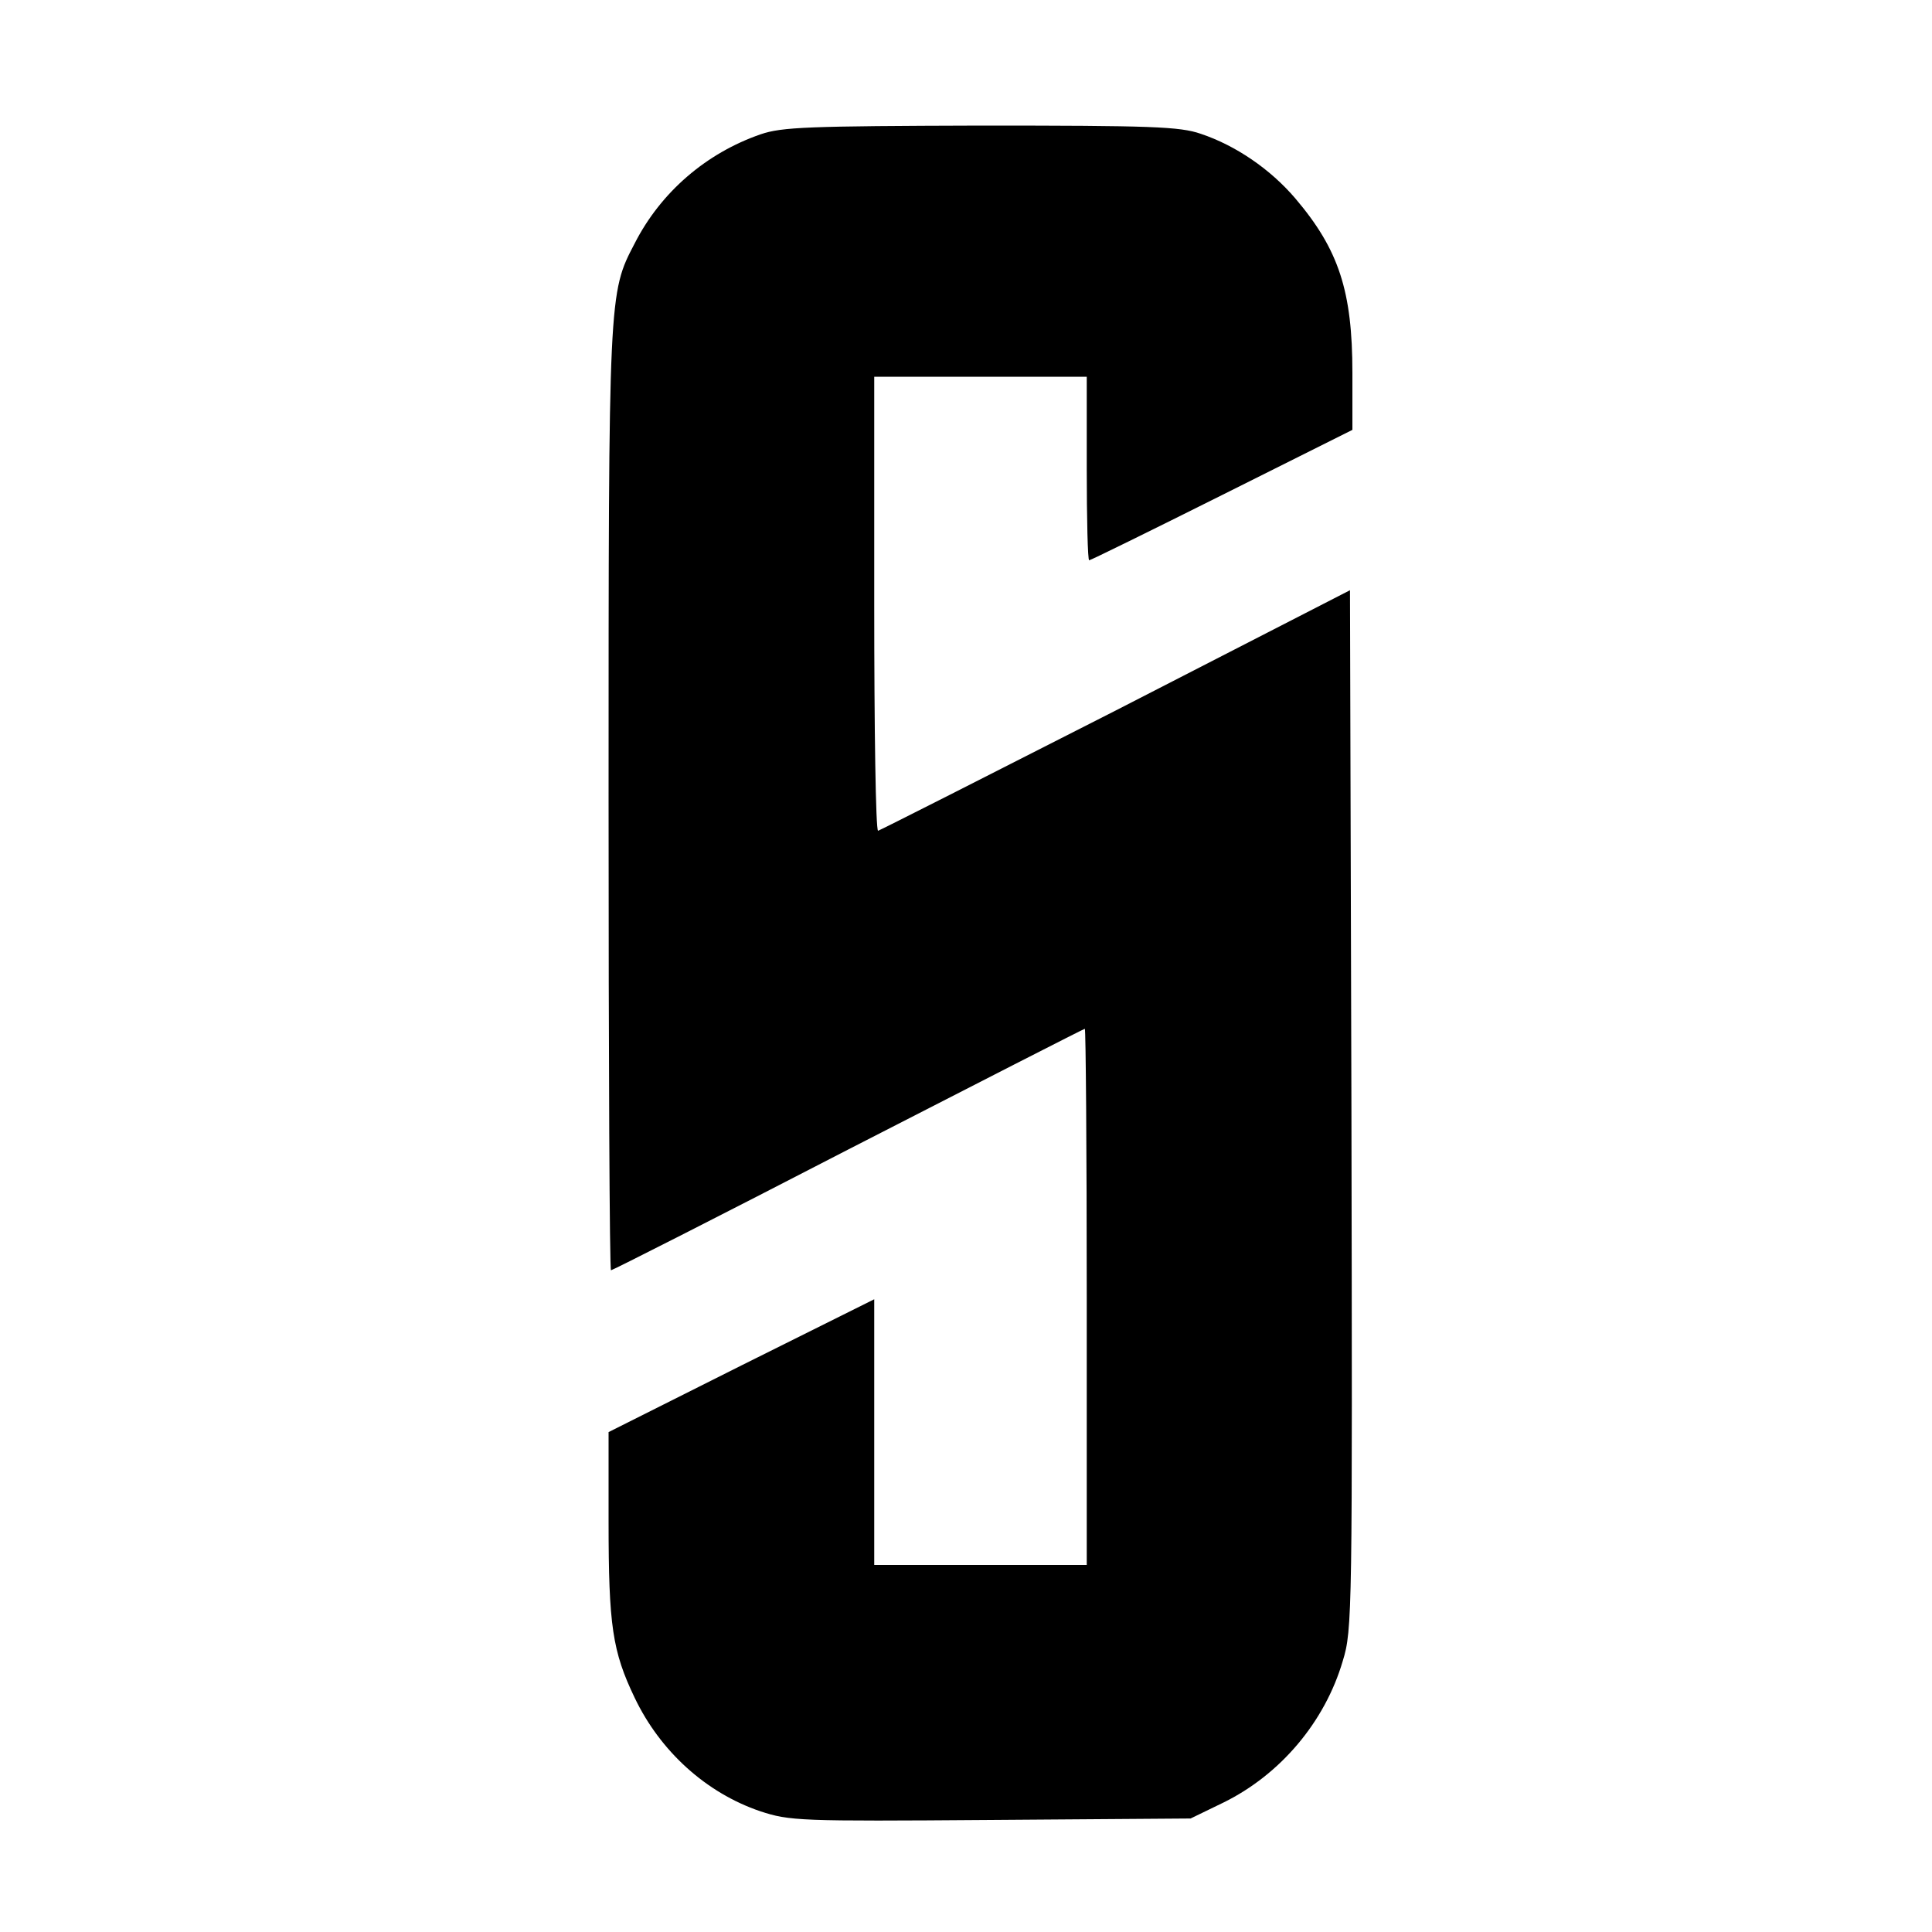
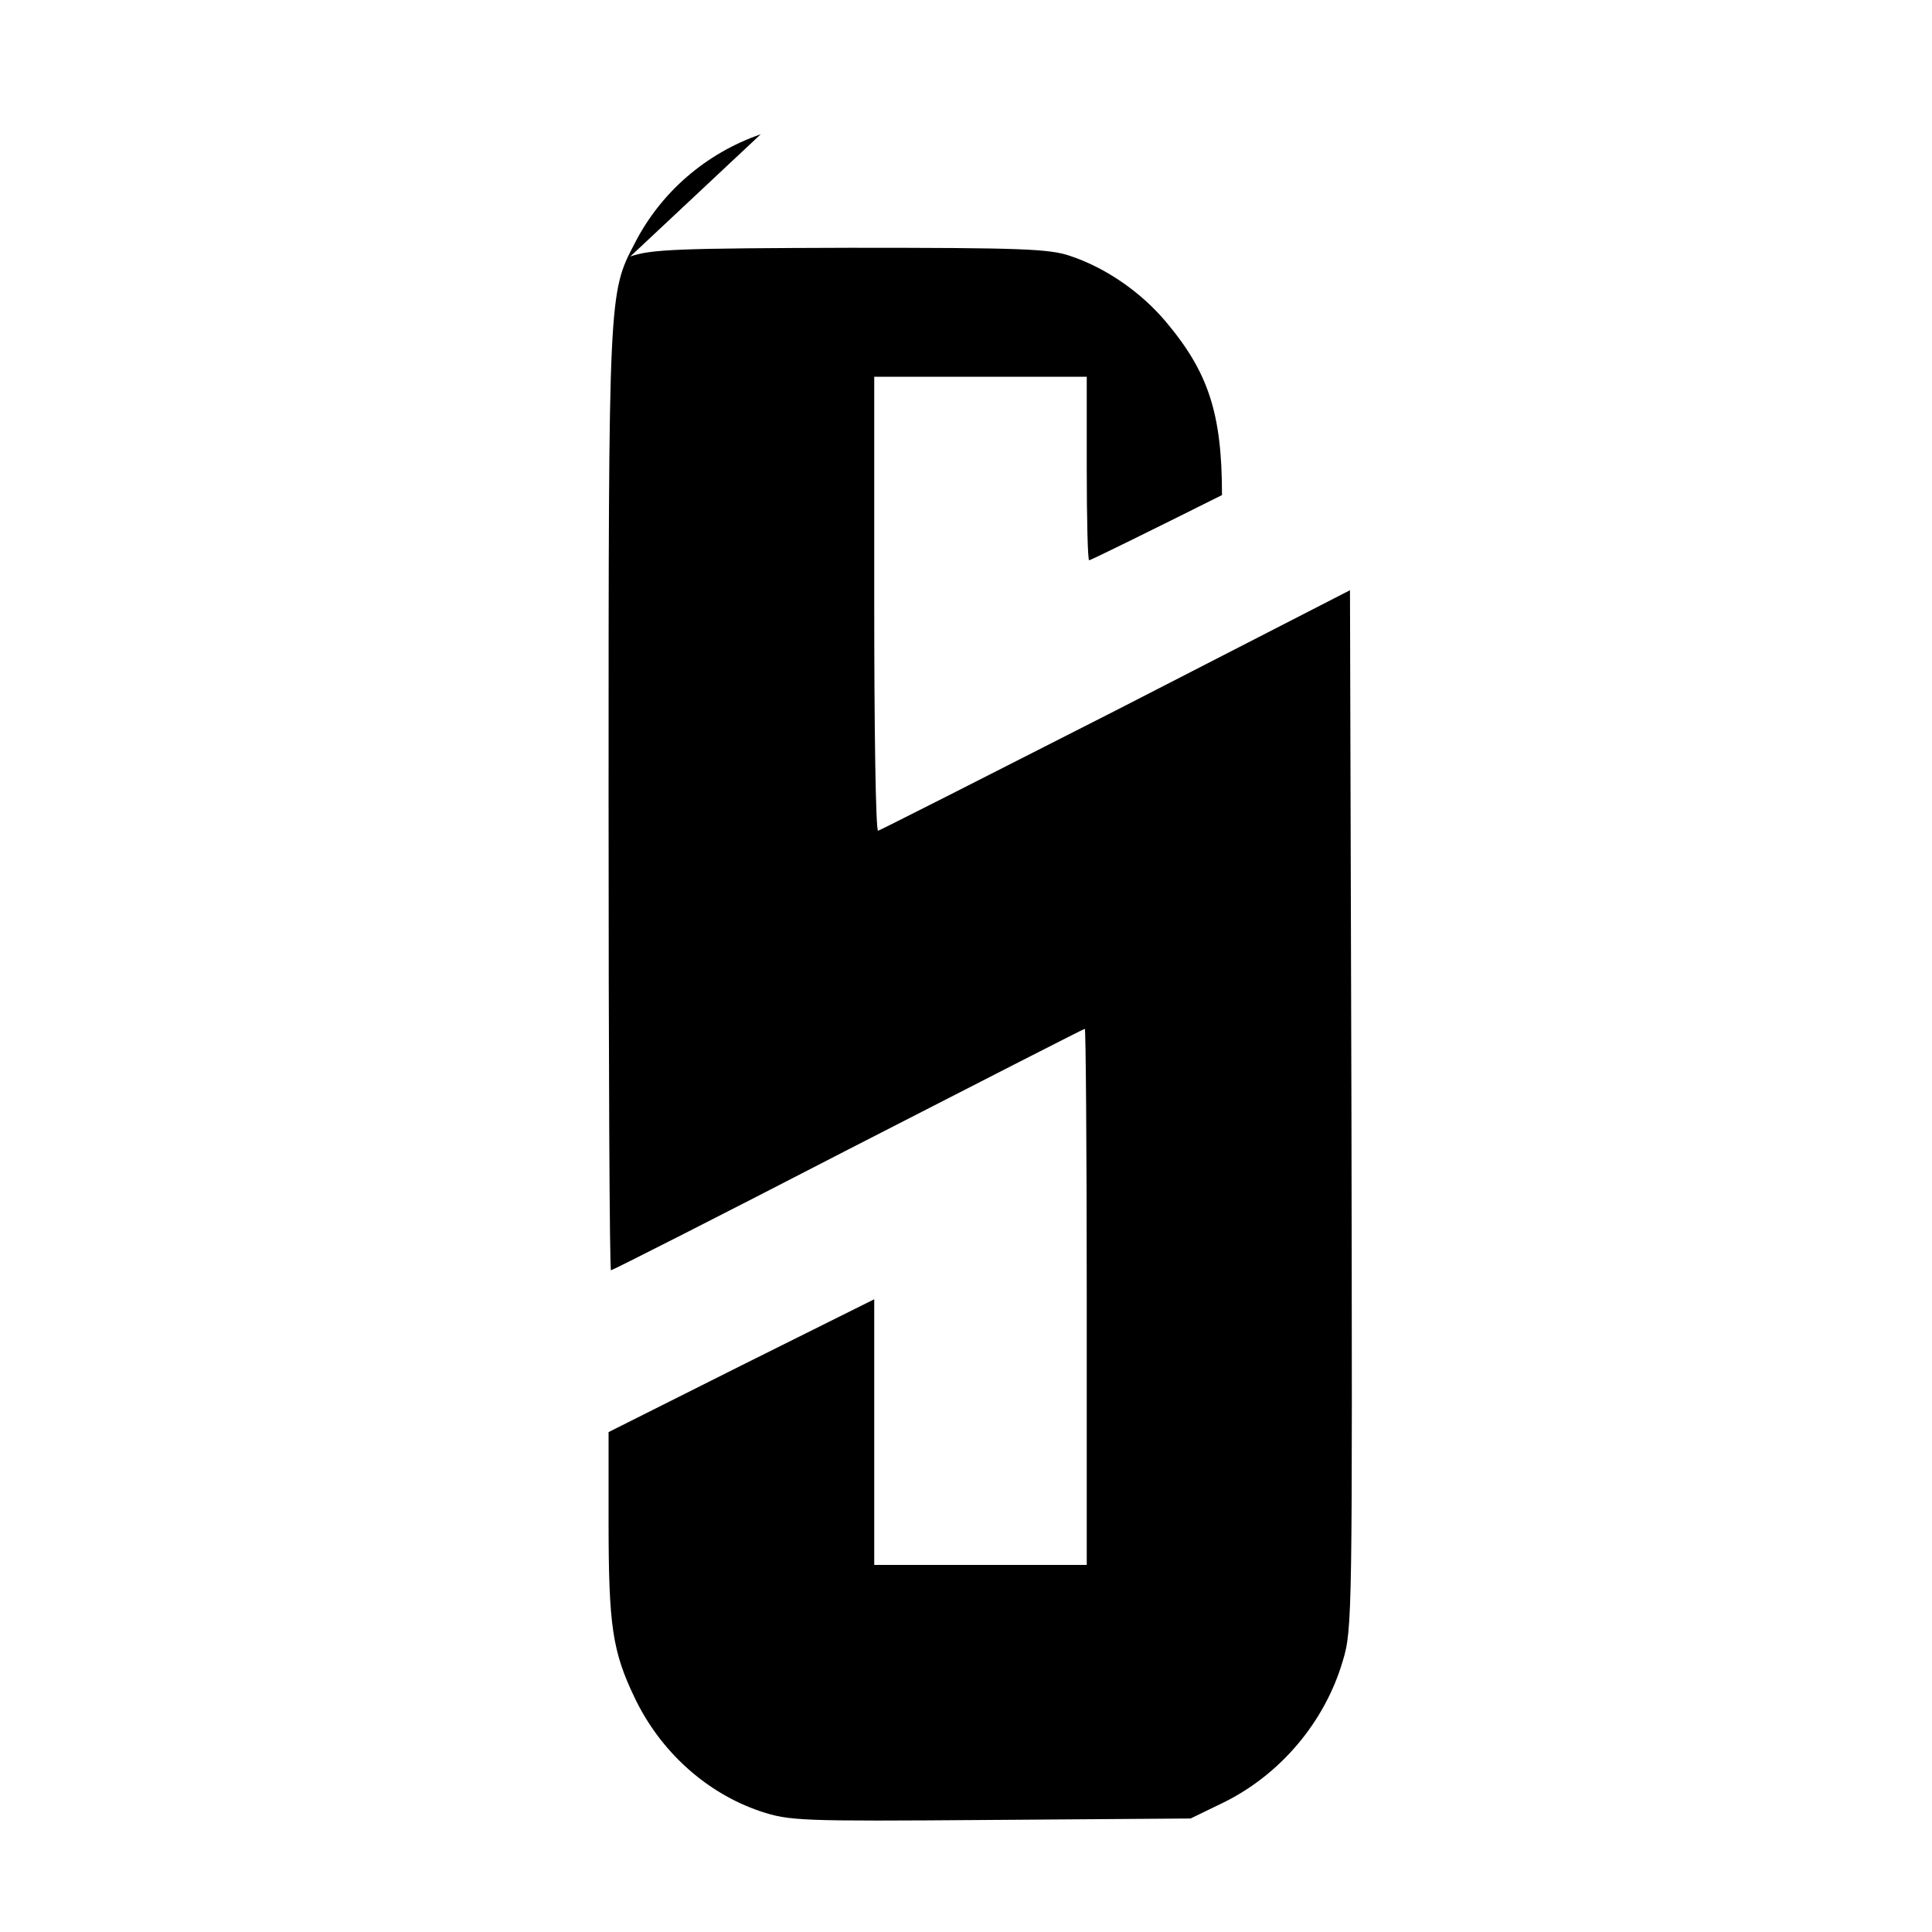
<svg xmlns="http://www.w3.org/2000/svg" version="1.0" width="400pt" height="400pt" viewBox="0 0 400 400" preserveAspectRatio="xMidYMid meet">
  <g transform="translate(0,400) scale(0.1,-0.1)" fill="#000000" stroke="none">
-     <path d="M1575 3722 c-113 -39 -207 -120 -261 -226 -54 -103 -54 -103 -54 -1153 0 -535 2 -973 5 -973 3 0 224 112 491 250 267 137 488 250 490 250 2 0 4 -250 4 -555 l0 -555 -220 0 -220 0 0 275 0 275 -275 -137 -275 -138 0 -186 c0 -215 8 -268 54 -364 53 -111 148 -197 260 -235 61 -20 80 -21 477 -18 l414 3 68 33 c118 58 210 167 247 293 20 65 20 96 18 1142 l-3 1075 -485 -249 c-267 -136 -488 -248 -492 -249 -5 0 -8 212 -8 470 l0 470 220 0 220 0 0 -190 c0 -104 2 -190 5 -190 3 0 127 61 275 135 l270 135 0 118 c0 169 -28 255 -118 361 -52 61 -124 110 -196 134 -43 15 -103 17 -455 17 -359 -1 -412 -3 -456 -18z" />
+     <path d="M1575 3722 c-113 -39 -207 -120 -261 -226 -54 -103 -54 -103 -54 -1153 0 -535 2 -973 5 -973 3 0 224 112 491 250 267 137 488 250 490 250 2 0 4 -250 4 -555 l0 -555 -220 0 -220 0 0 275 0 275 -275 -137 -275 -138 0 -186 c0 -215 8 -268 54 -364 53 -111 148 -197 260 -235 61 -20 80 -21 477 -18 l414 3 68 33 c118 58 210 167 247 293 20 65 20 96 18 1142 l-3 1075 -485 -249 c-267 -136 -488 -248 -492 -249 -5 0 -8 212 -8 470 l0 470 220 0 220 0 0 -190 c0 -104 2 -190 5 -190 3 0 127 61 275 135 c0 169 -28 255 -118 361 -52 61 -124 110 -196 134 -43 15 -103 17 -455 17 -359 -1 -412 -3 -456 -18z" />
  </g>
</svg>